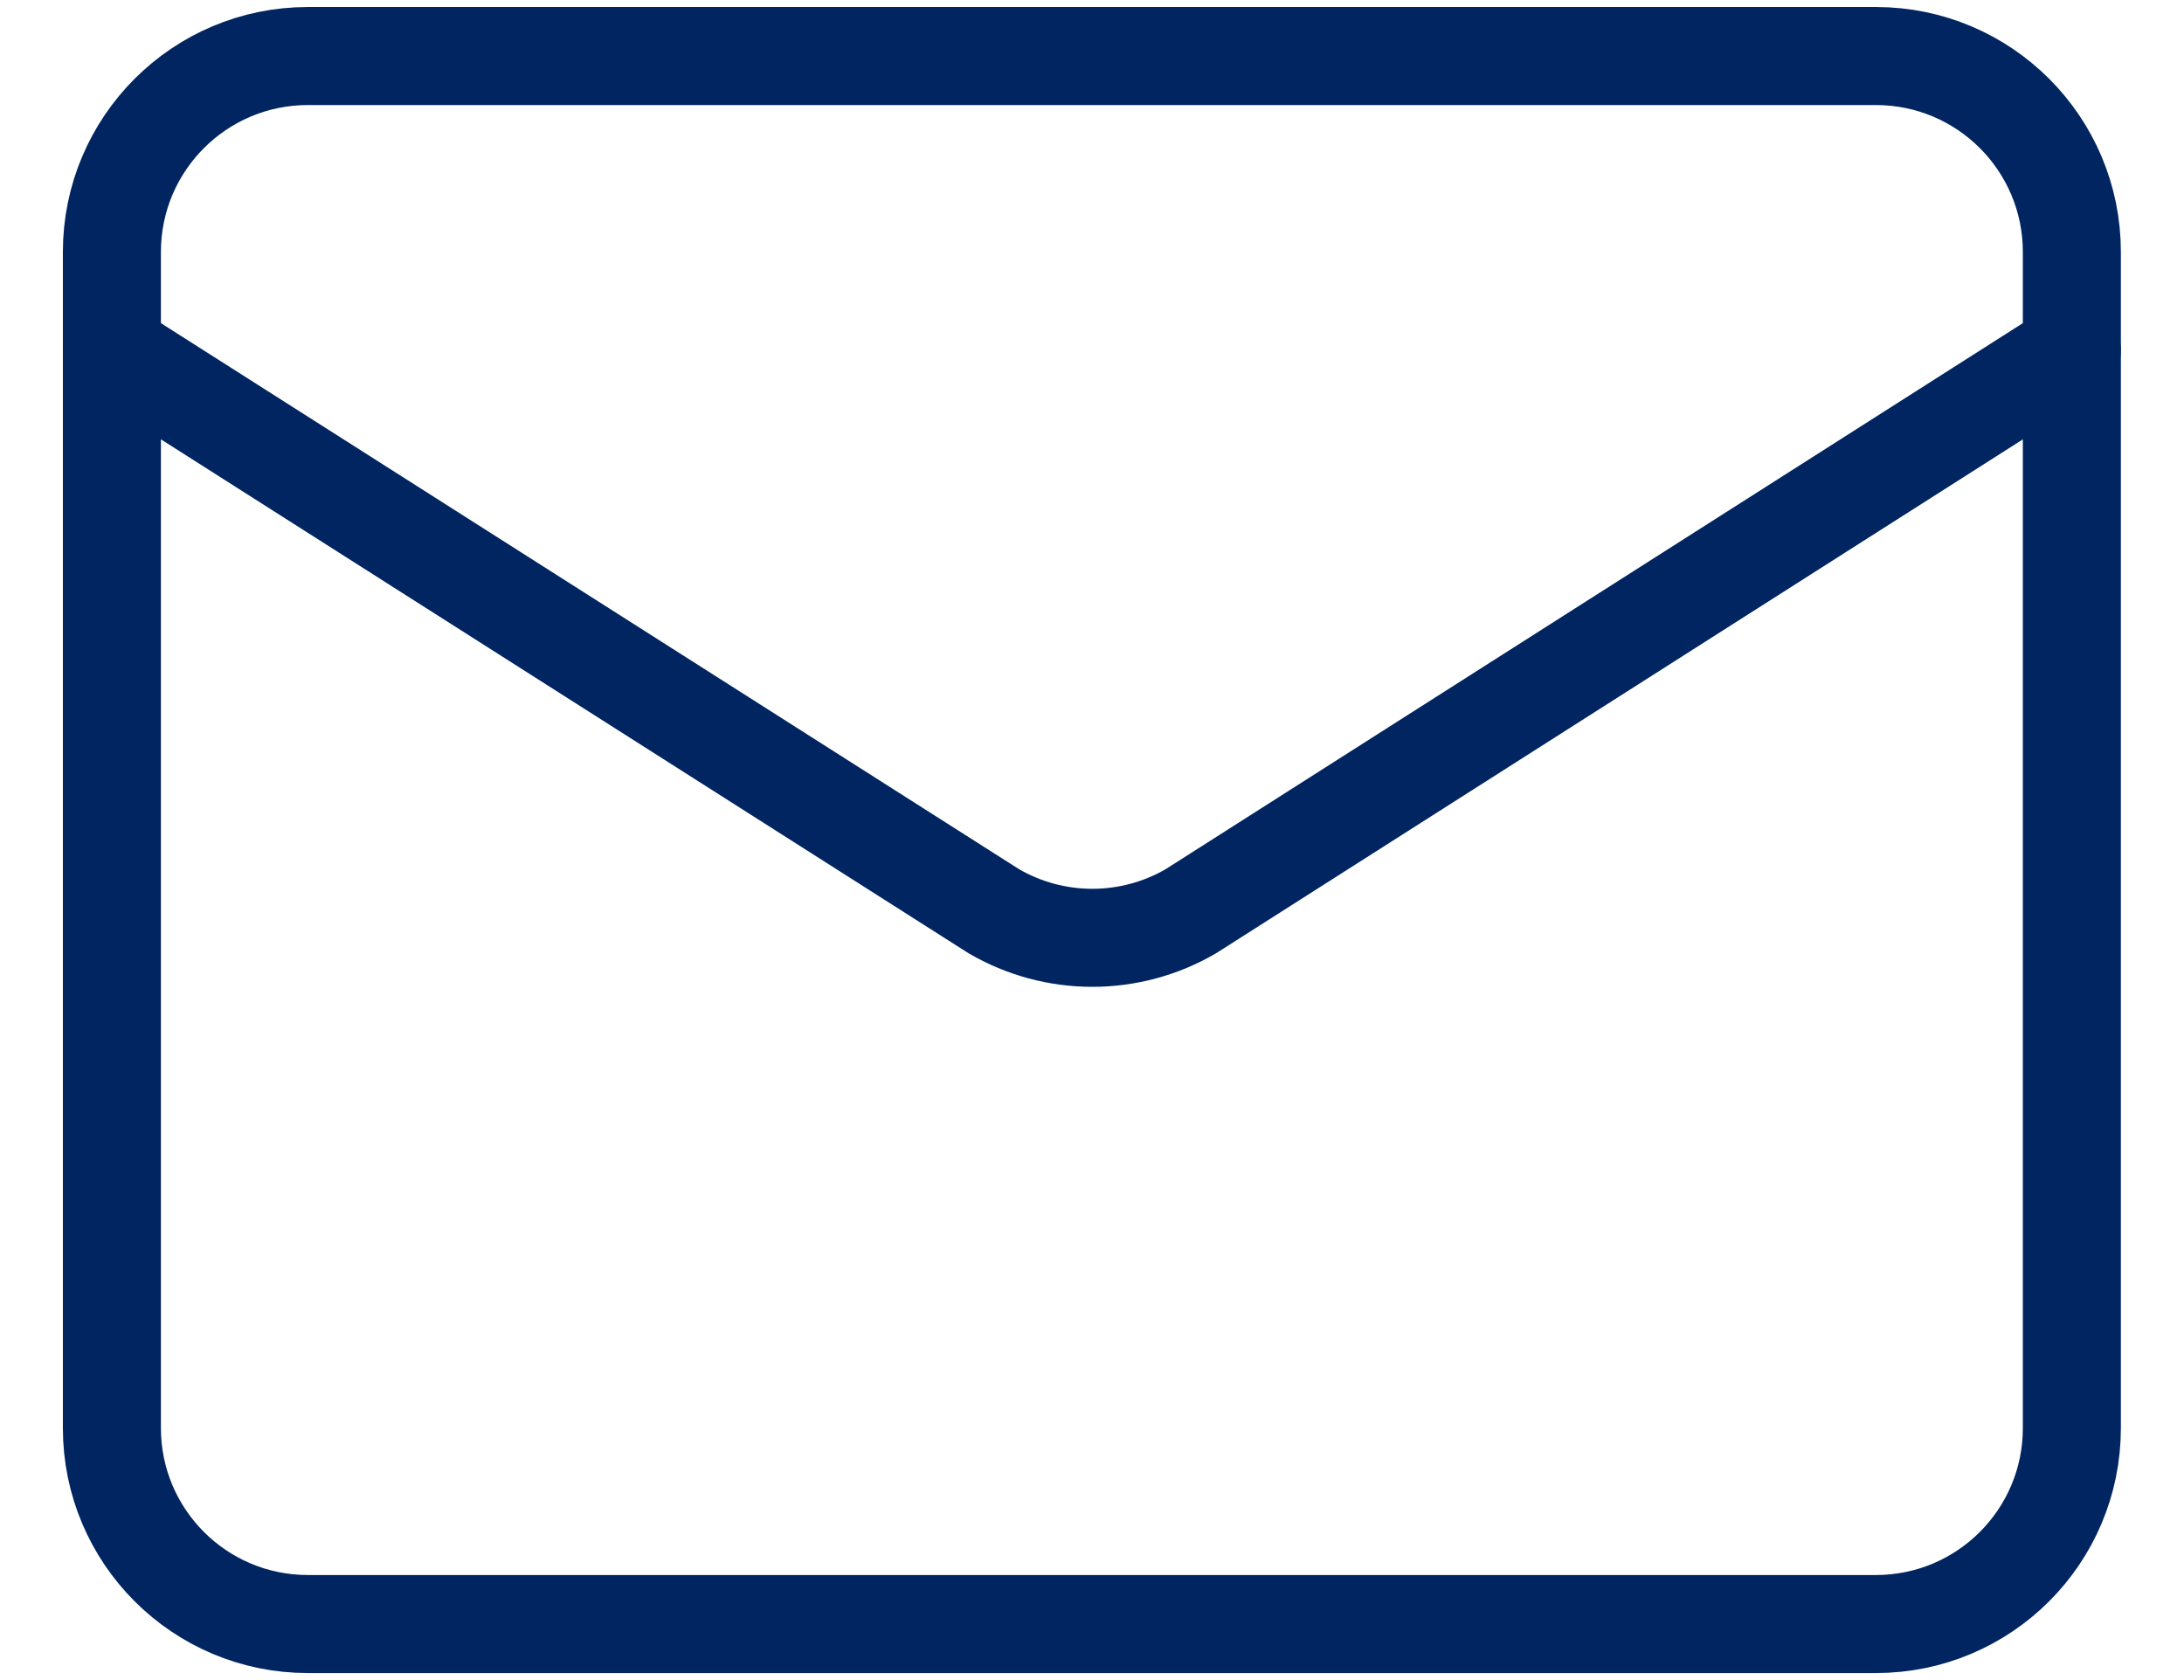
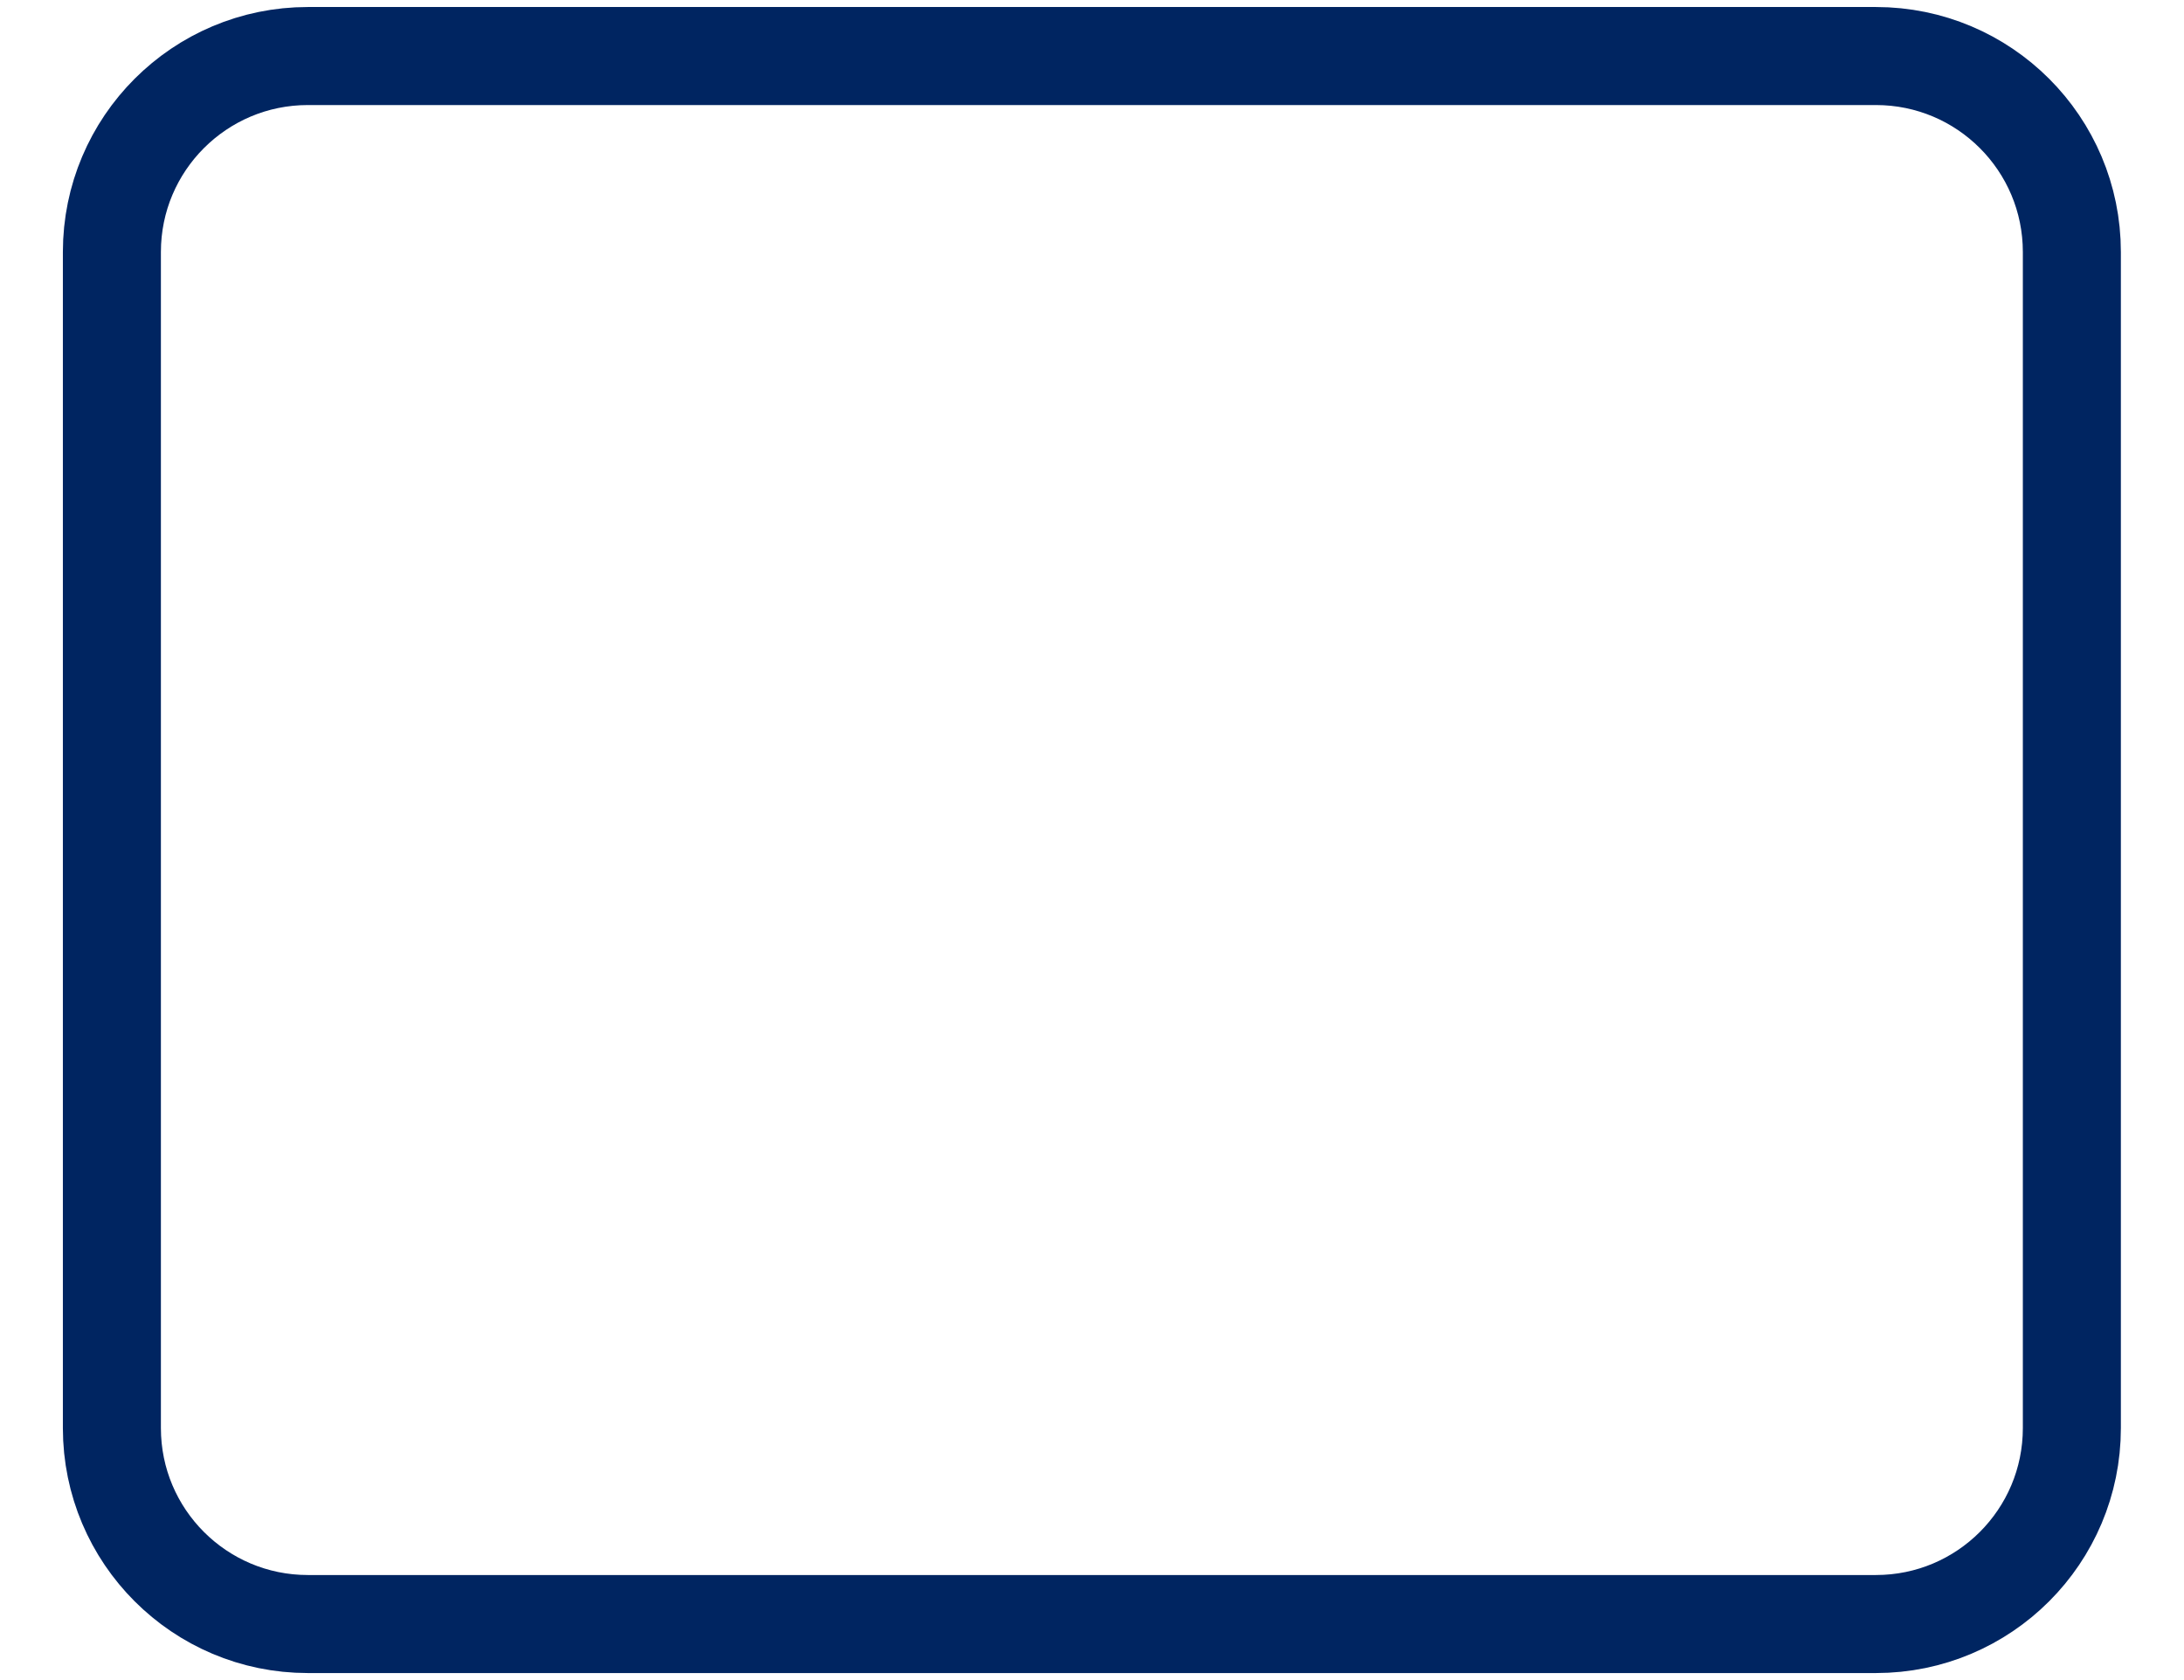
<svg xmlns="http://www.w3.org/2000/svg" width="26" height="20" viewBox="0 0 26 20" fill="none">
-   <path d="M24.665 4.167L14.176 10.848C13.82 11.055 13.416 11.164 13.004 11.164C12.592 11.164 12.188 11.055 11.832 10.848L1.332 4.167" stroke="#002561" stroke-width="1.167" stroke-linecap="round" stroke-linejoin="round" />
  <path d="M22.332 0.667H3.665C2.377 0.667 1.332 1.711 1.332 3V17C1.332 18.289 2.377 19.333 3.665 19.333H22.332C23.621 19.333 24.665 18.289 24.665 17V3C24.665 1.711 23.621 0.667 22.332 0.667Z" stroke="#002561" stroke-width="1.167" stroke-linecap="round" stroke-linejoin="round" />
</svg>